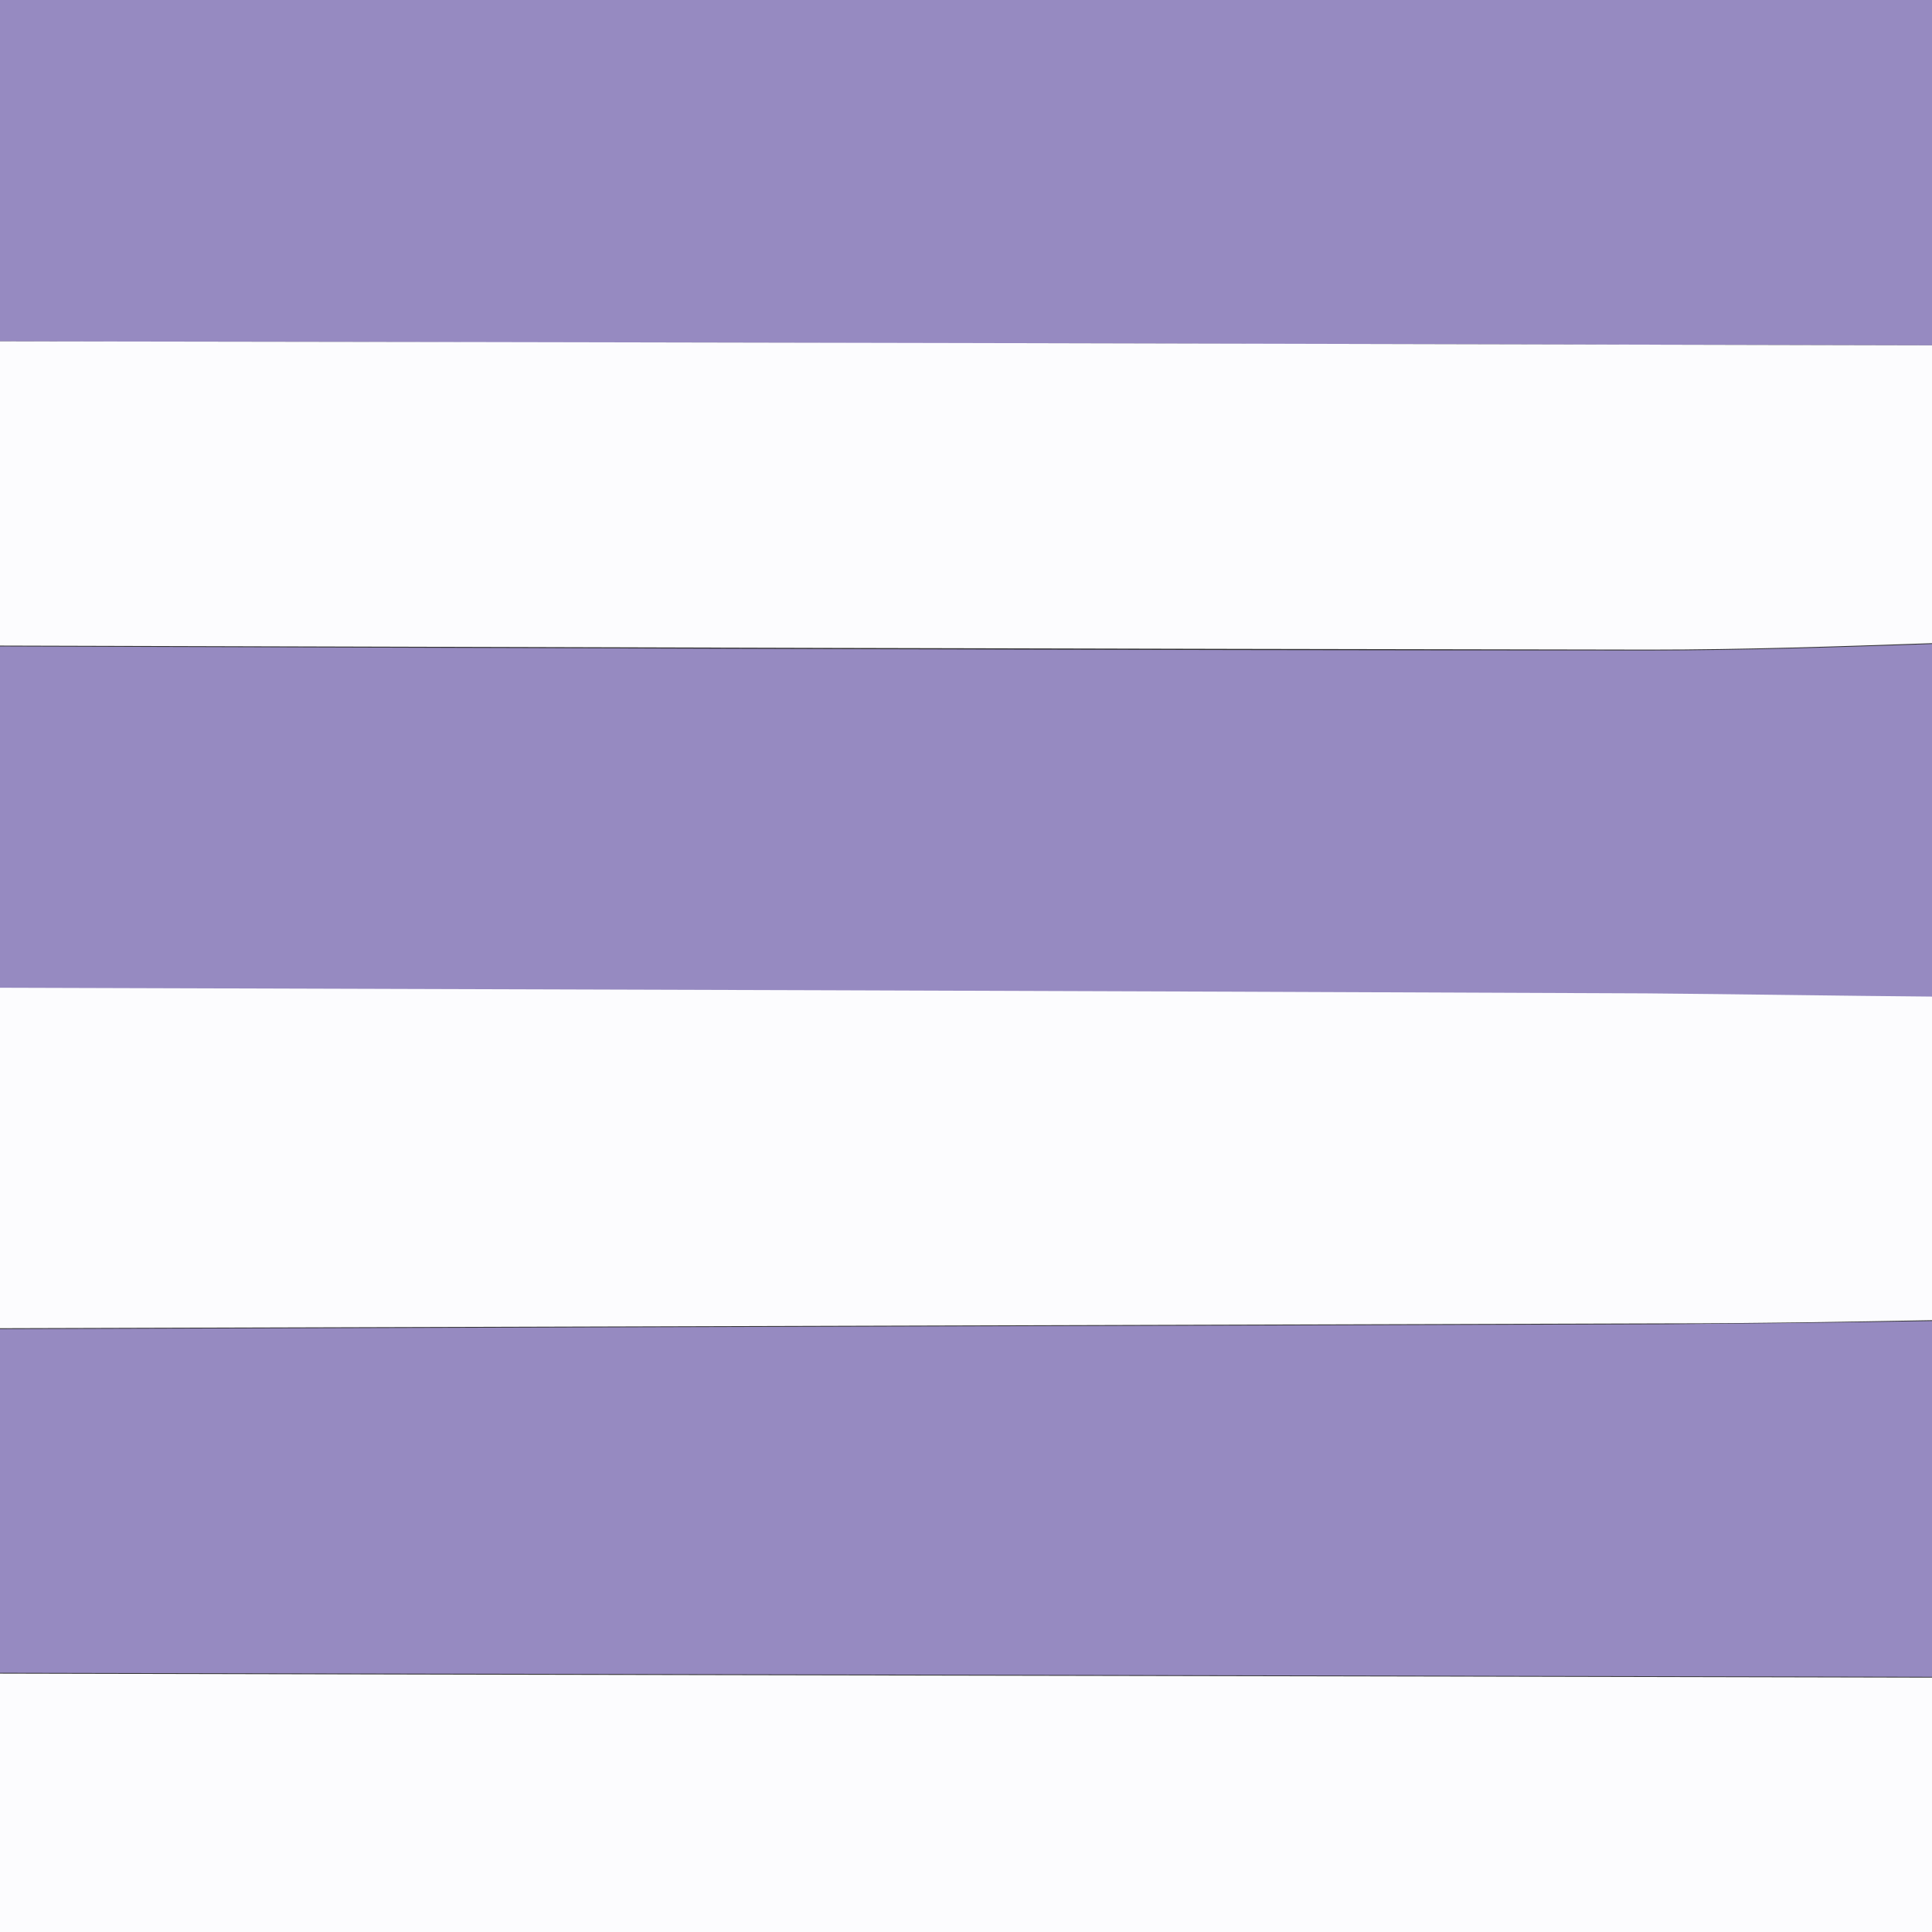
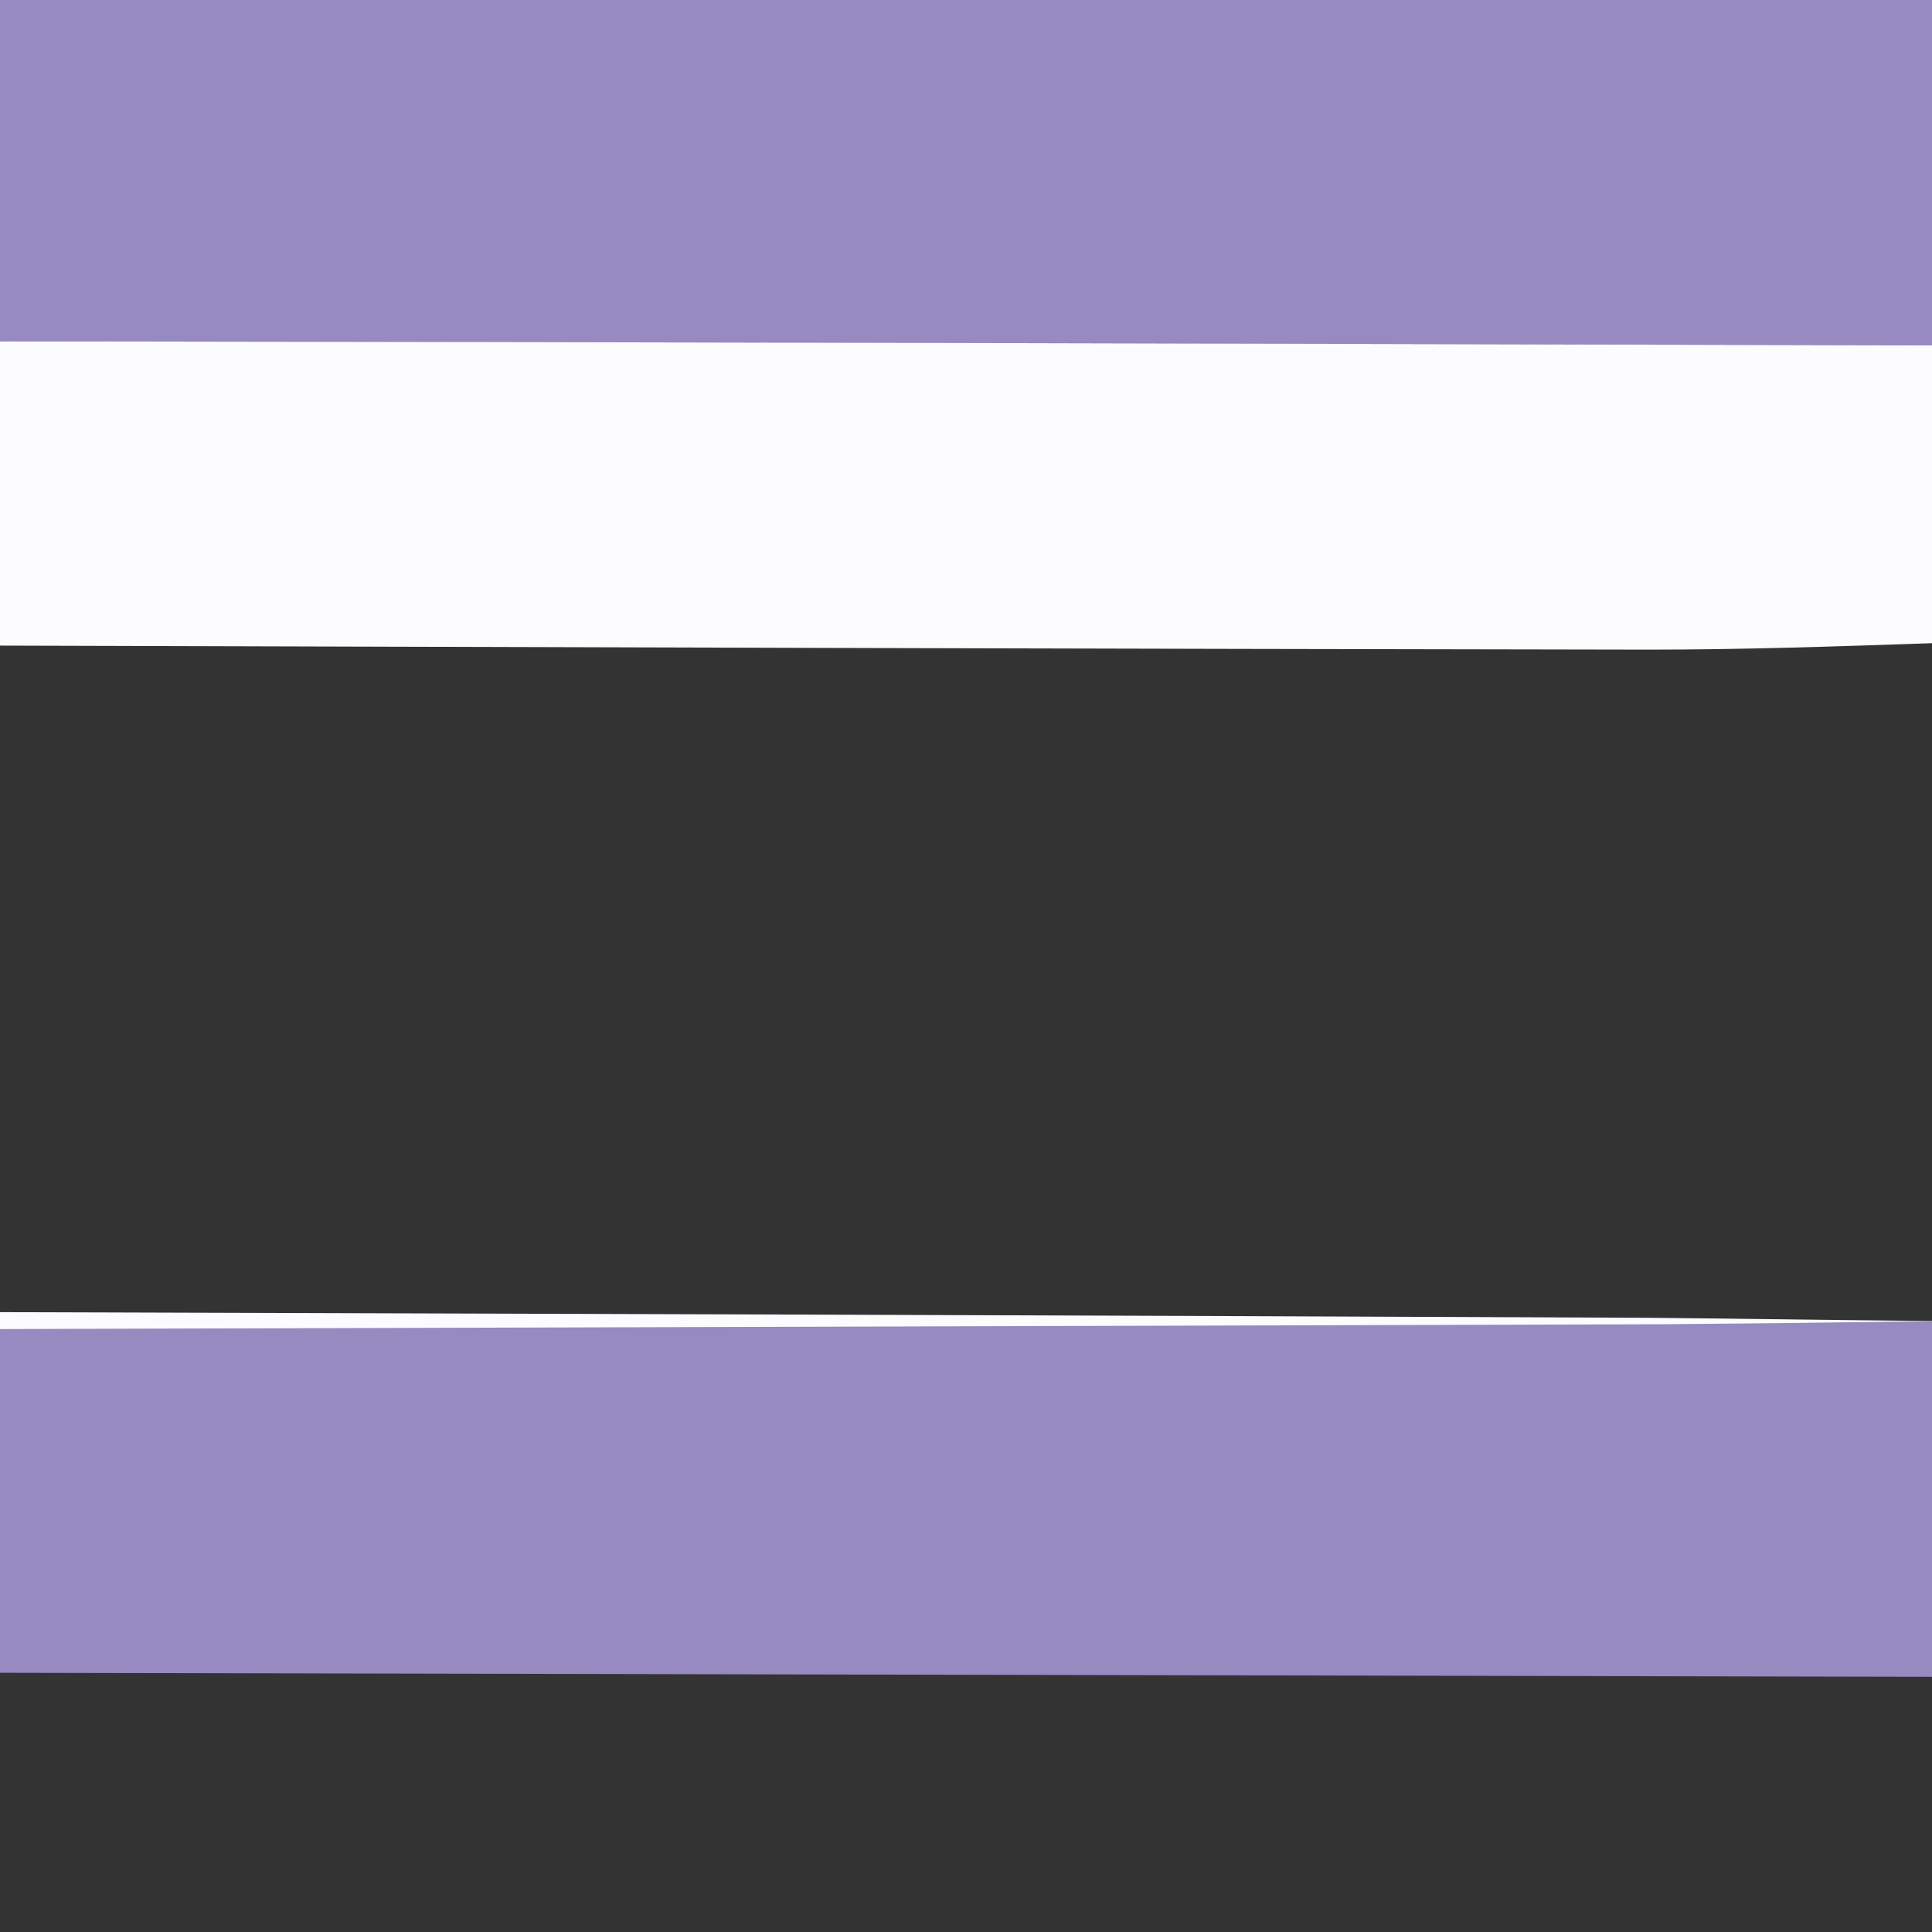
<svg xmlns="http://www.w3.org/2000/svg" id="Ebene_1" viewBox="0 0 24 24">
  <rect x="0" y="0" width="24" height="24" fill="#333333" stroke="none" />
  <defs>
    <style>.cls-1{fill:none;}.cls-2{fill:#fcfcfe;}.cls-3{fill:#968ac1;}</style>
  </defs>
-   <path class="cls-1" d="M24,4.28C16,4.27,8,4.25,0,4.24H0c8,.02,16,.03,24,.05h0Z" />
  <path class="cls-1" d="M24,16.41h0c-1.1,.02-2.21,.03-3.31,.04,1.1,0,2.21-.02,3.31-.04Z" />
  <path class="cls-1" d="M24,20.84L0,20.78H0c8,.02,16,.03,24,.05h0Z" />
  <path class="cls-3" d="M24,0H0V4.24c8,.02,16,.03,24,.05V0Z" />
-   <path class="cls-3" d="M24,12.38V8c-1.17,.04-2.34,.08-3.51,.08-6.83,0-13.66-.03-20.49-.05v4.26c6.82,.02,13.63,.04,20.45,.07,1.18,0,2.37,.02,3.55,.04Z" />
-   <path class="cls-2" d="M24,16.41v-4.03c-1.18-.01-2.37-.03-3.55-.04-6.82-.03-13.63-.05-20.45-.07v4.23c6.9-.02,13.79-.04,20.69-.06,1.1,0,2.21-.02,3.31-.04Z" />
+   <path class="cls-2" d="M24,16.41c-1.18-.01-2.37-.03-3.55-.04-6.82-.03-13.63-.05-20.45-.07v4.23c6.9-.02,13.79-.04,20.69-.06,1.1,0,2.21-.02,3.31-.04Z" />
  <path class="cls-3" d="M24,16.41c-1.1,.02-2.21,.03-3.31,.04-6.9,.02-13.79,.04-20.69,.06v4.27l24,.05v-4.43Z" />
  <path class="cls-2" d="M24,8v-3.71C16,4.27,8,4.25,0,4.24v3.78c6.83,.02,13.66,.04,20.49,.05,1.17,0,2.34-.04,3.51-.08Z" />
-   <path class="cls-2" d="M24,20.84c-8-.02-16-.03-24-.05v3.21H24v-3.16Z" />
</svg>